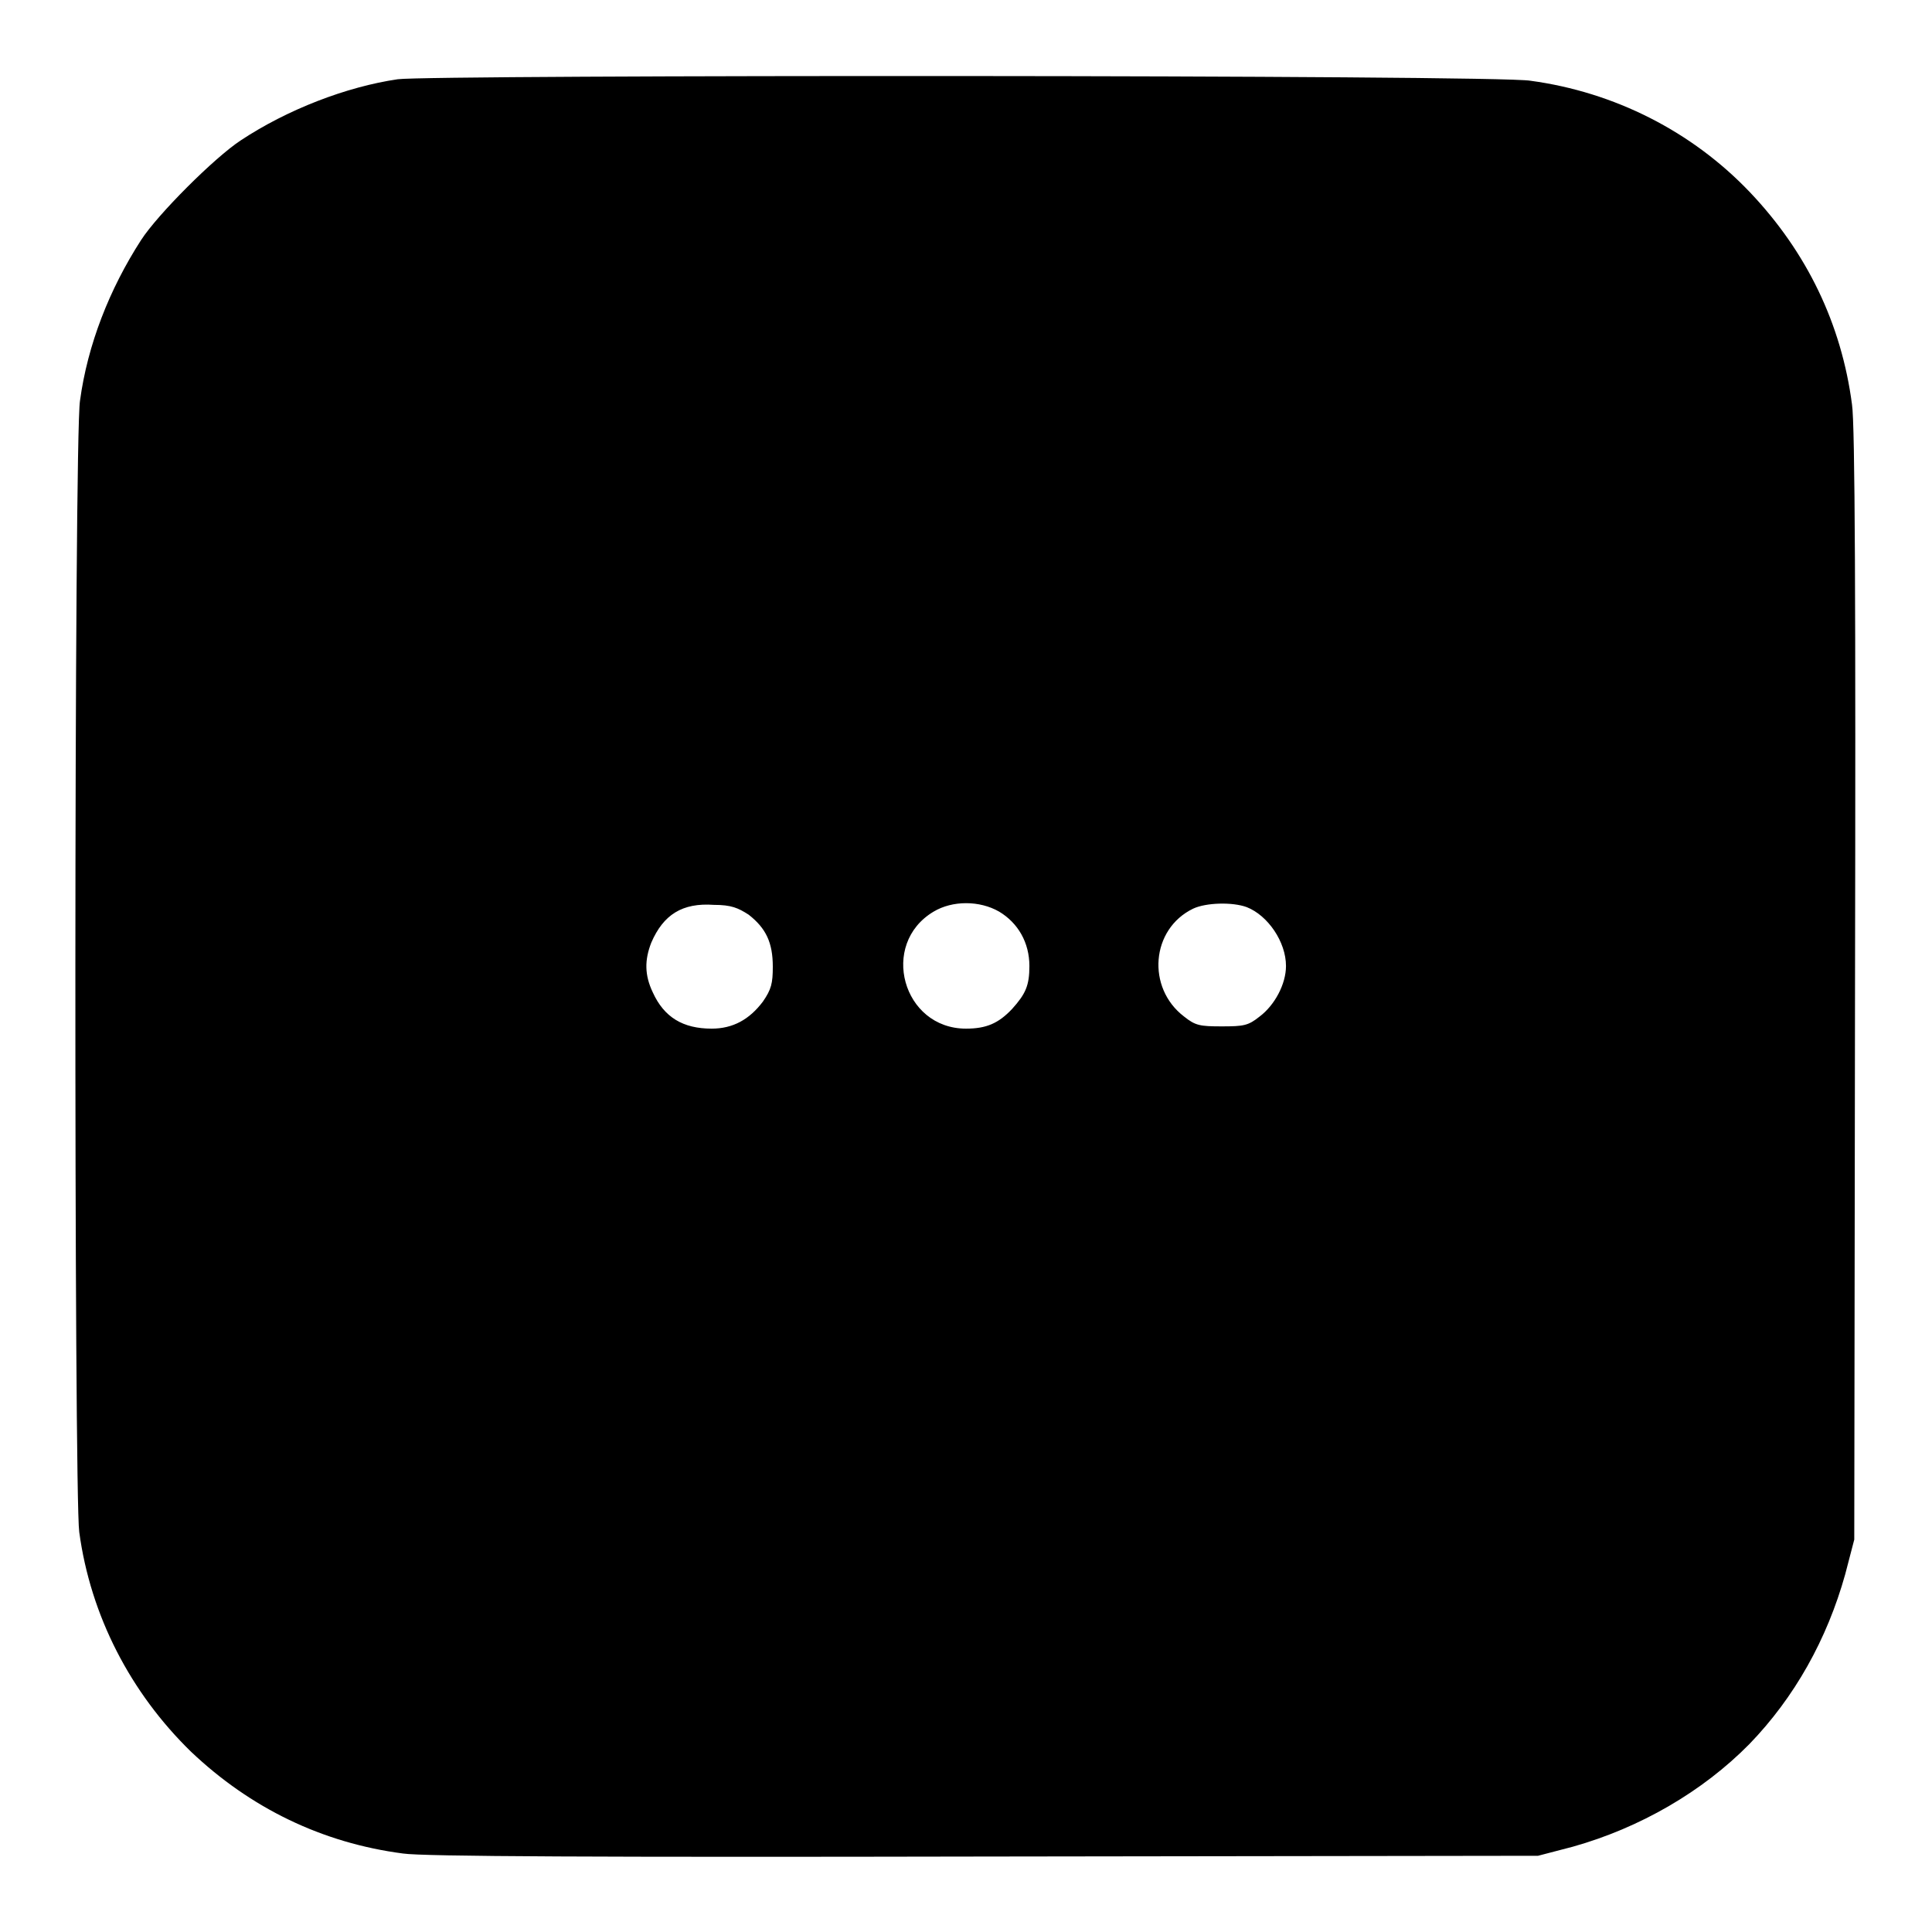
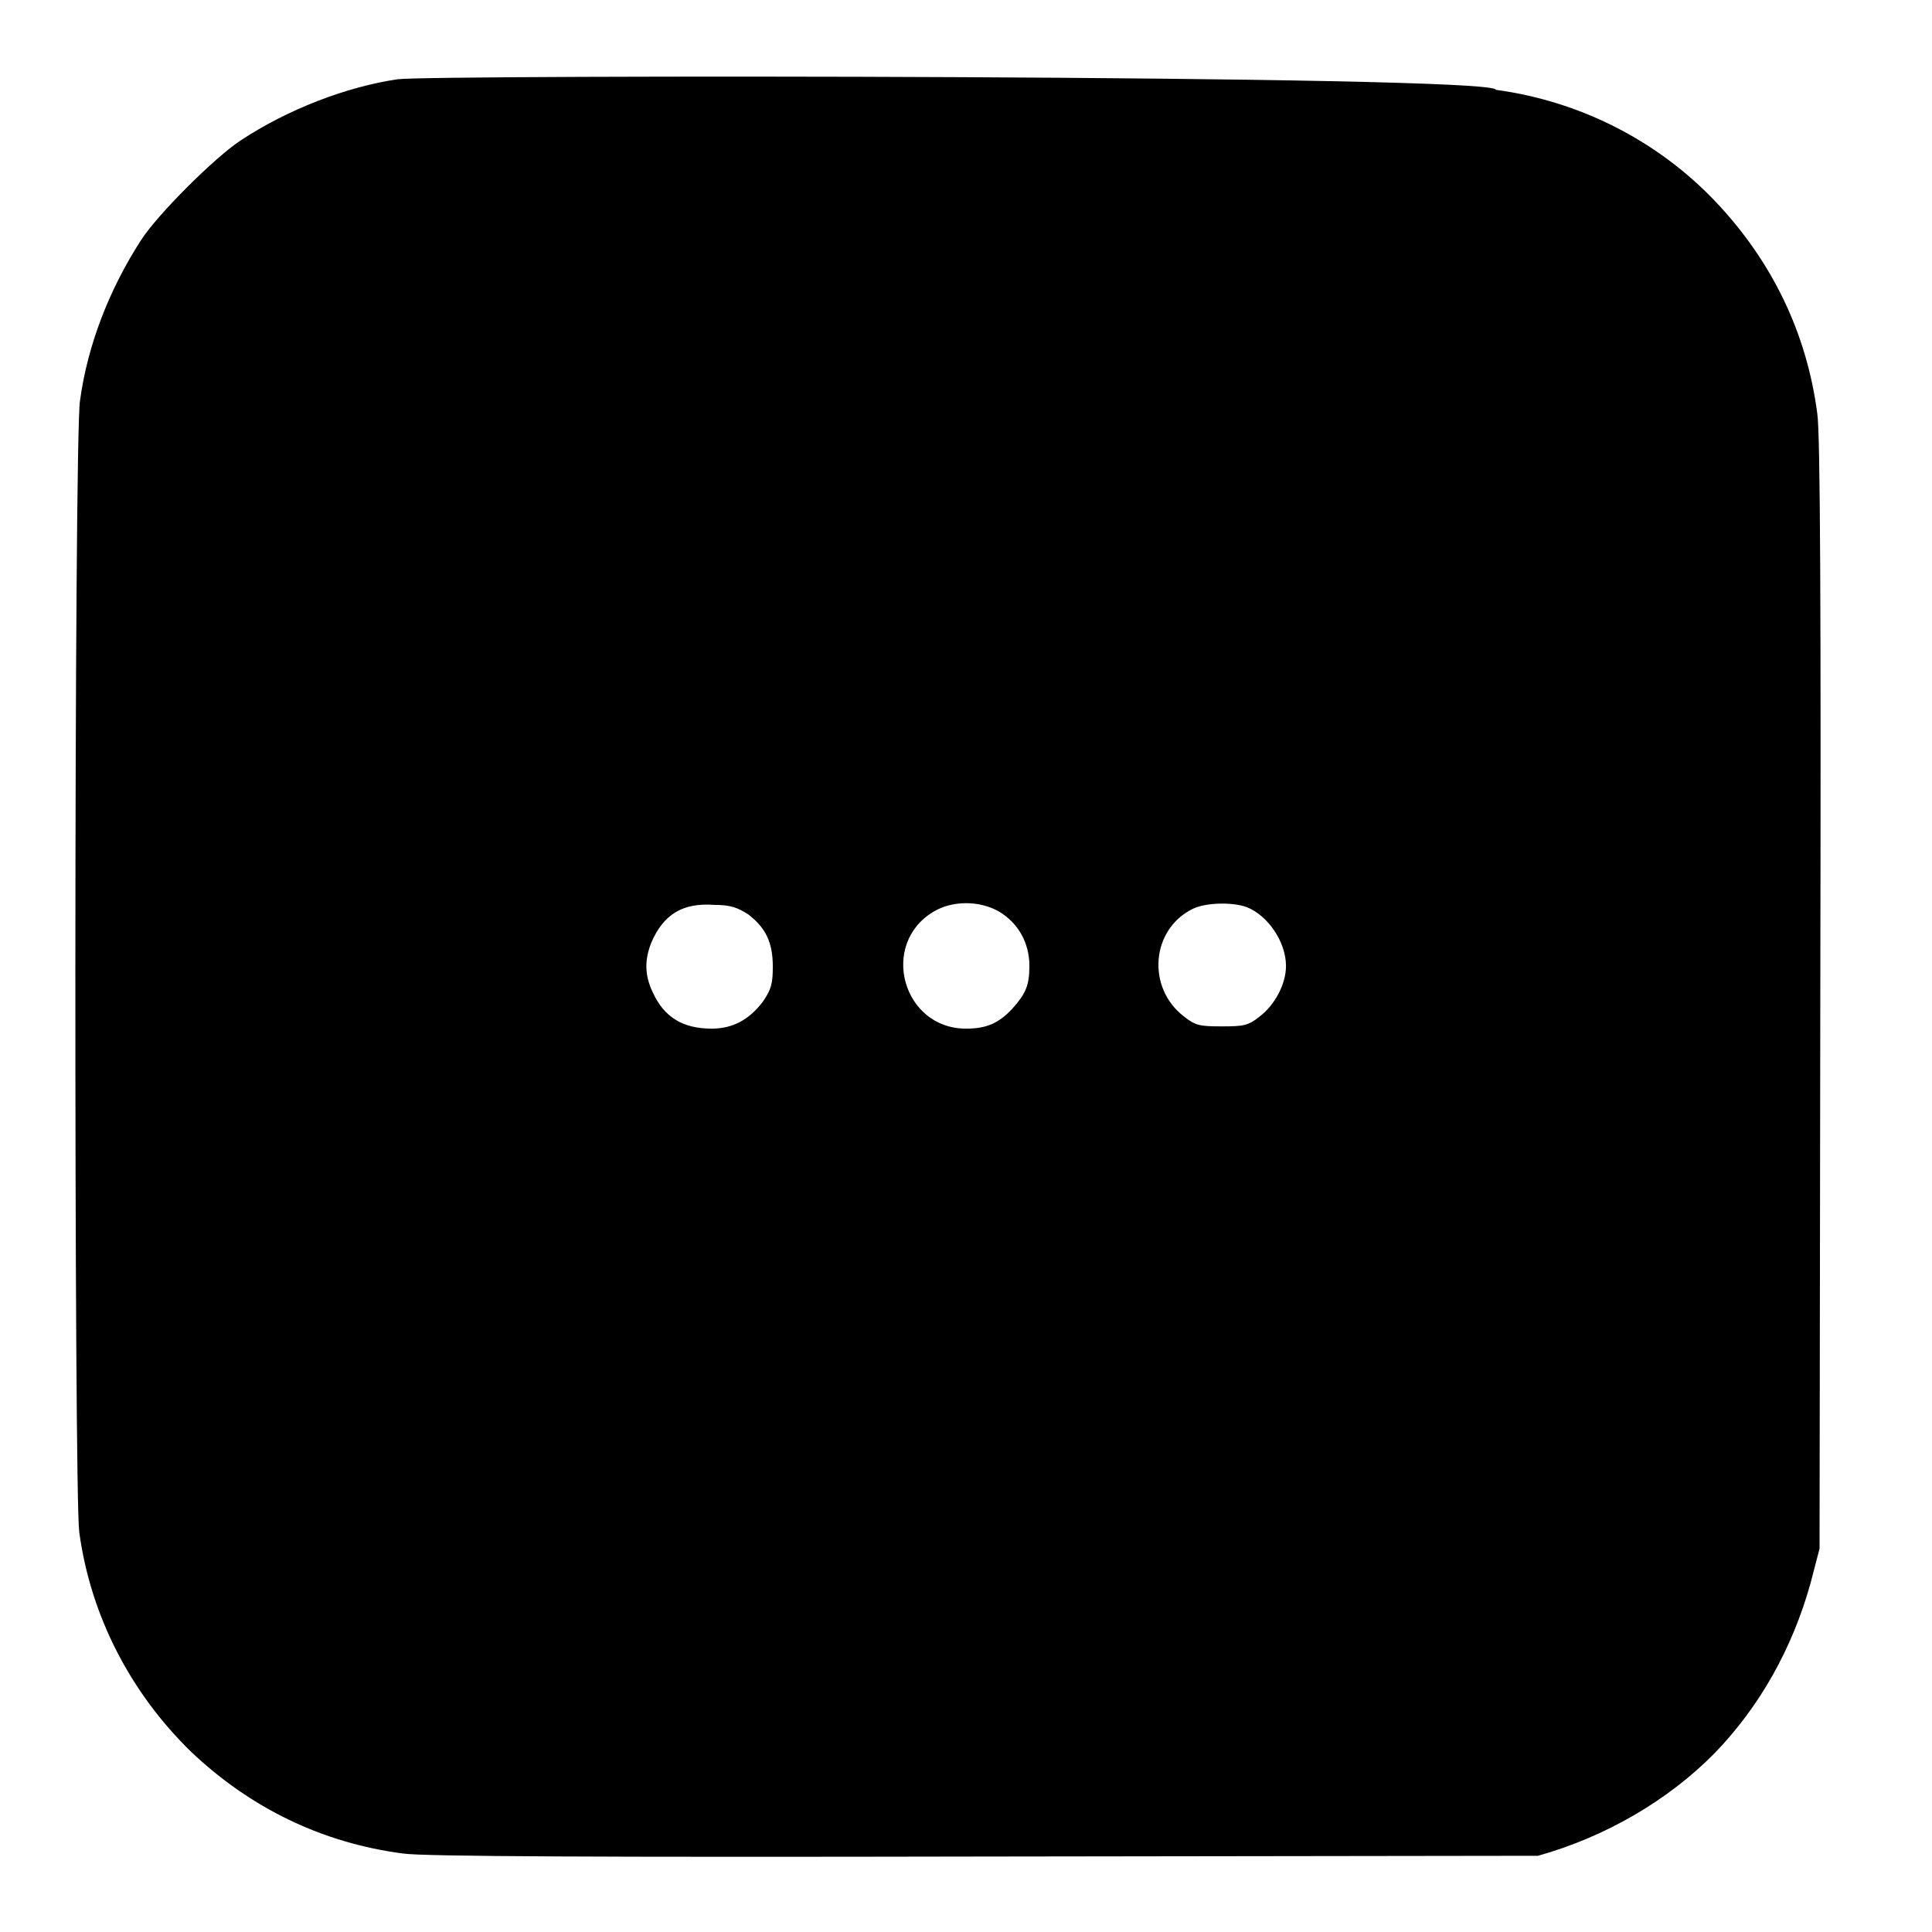
<svg xmlns="http://www.w3.org/2000/svg" version="1.1" x="0px" y="0px" viewBox="0 0 256 256" enable-background="new 0 0 256 256" xml:space="preserve">
  <g>
    <g>
      <g>
-         <path fill="#000000" d="M52.7,10.5c-6.8,1-14.6,4-20.8,8.1c-3.5,2.3-11,9.8-13.2,13.2c-4.2,6.5-7.1,13.9-8.1,21.3C9.8,58,9.8,198,10.5,203c1.5,11.1,6.8,21.3,14.8,29.1c7.9,7.5,17.4,12.1,28.1,13.5c2.6,0.4,26.4,0.5,77.1,0.4l73.3-0.1l4.6-1.2c8.9-2.5,17.2-7.3,23.4-13.6c6-6.2,10.3-13.9,12.7-22.5l1.2-4.6l0.1-73.3c0.1-50.7,0-74.5-0.4-77.1c-1.4-10.7-6-20.2-13.5-28.1c-7.7-8.1-18-13.3-29.1-14.8C198.6,9.9,56.9,9.9,52.7,10.5z M99.2,121.2c2.3,1.8,3.2,3.7,3.2,6.9c0,2.2-0.2,3-1.3,4.6c-1.8,2.4-4,3.6-6.8,3.6c-3.8,0-6.3-1.5-7.8-4.8c-1.1-2.3-1.1-4.3-0.2-6.6c1.6-3.7,4.1-5.3,8.3-5C96.9,119.9,97.8,120.3,99.2,121.2z M132.4,120.8c2.5,1.5,4,4.1,4,7.2c0,2.6-0.5,3.7-2.3,5.7c-1.8,1.9-3.4,2.6-6.1,2.6c-8.4,0-11.5-11.2-4.3-15.5C126.2,119.3,129.8,119.3,132.4,120.8z M165.2,120.2c2.8,1.1,5.2,4.6,5.2,7.8c0,2.4-1.5,5.2-3.5,6.7c-1.5,1.2-2.1,1.3-5,1.3s-3.5-0.1-5-1.3c-5-3.8-4.4-11.6,1.2-14.3C159.8,119.6,163.3,119.5,165.2,120.2z" />
+         <path fill="#000000" d="M52.7,10.5c-6.8,1-14.6,4-20.8,8.1c-3.5,2.3-11,9.8-13.2,13.2c-4.2,6.5-7.1,13.9-8.1,21.3C9.8,58,9.8,198,10.5,203c1.5,11.1,6.8,21.3,14.8,29.1c7.9,7.5,17.4,12.1,28.1,13.5c2.6,0.4,26.4,0.5,77.1,0.4l73.3-0.1c8.9-2.5,17.2-7.3,23.4-13.6c6-6.2,10.3-13.9,12.7-22.5l1.2-4.6l0.1-73.3c0.1-50.7,0-74.5-0.4-77.1c-1.4-10.7-6-20.2-13.5-28.1c-7.7-8.1-18-13.3-29.1-14.8C198.6,9.9,56.9,9.9,52.7,10.5z M99.2,121.2c2.3,1.8,3.2,3.7,3.2,6.9c0,2.2-0.2,3-1.3,4.6c-1.8,2.4-4,3.6-6.8,3.6c-3.8,0-6.3-1.5-7.8-4.8c-1.1-2.3-1.1-4.3-0.2-6.6c1.6-3.7,4.1-5.3,8.3-5C96.9,119.9,97.8,120.3,99.2,121.2z M132.4,120.8c2.5,1.5,4,4.1,4,7.2c0,2.6-0.5,3.7-2.3,5.7c-1.8,1.9-3.4,2.6-6.1,2.6c-8.4,0-11.5-11.2-4.3-15.5C126.2,119.3,129.8,119.3,132.4,120.8z M165.2,120.2c2.8,1.1,5.2,4.6,5.2,7.8c0,2.4-1.5,5.2-3.5,6.7c-1.5,1.2-2.1,1.3-5,1.3s-3.5-0.1-5-1.3c-5-3.8-4.4-11.6,1.2-14.3C159.8,119.6,163.3,119.5,165.2,120.2z" />
      </g>
    </g>
  </g>
</svg>